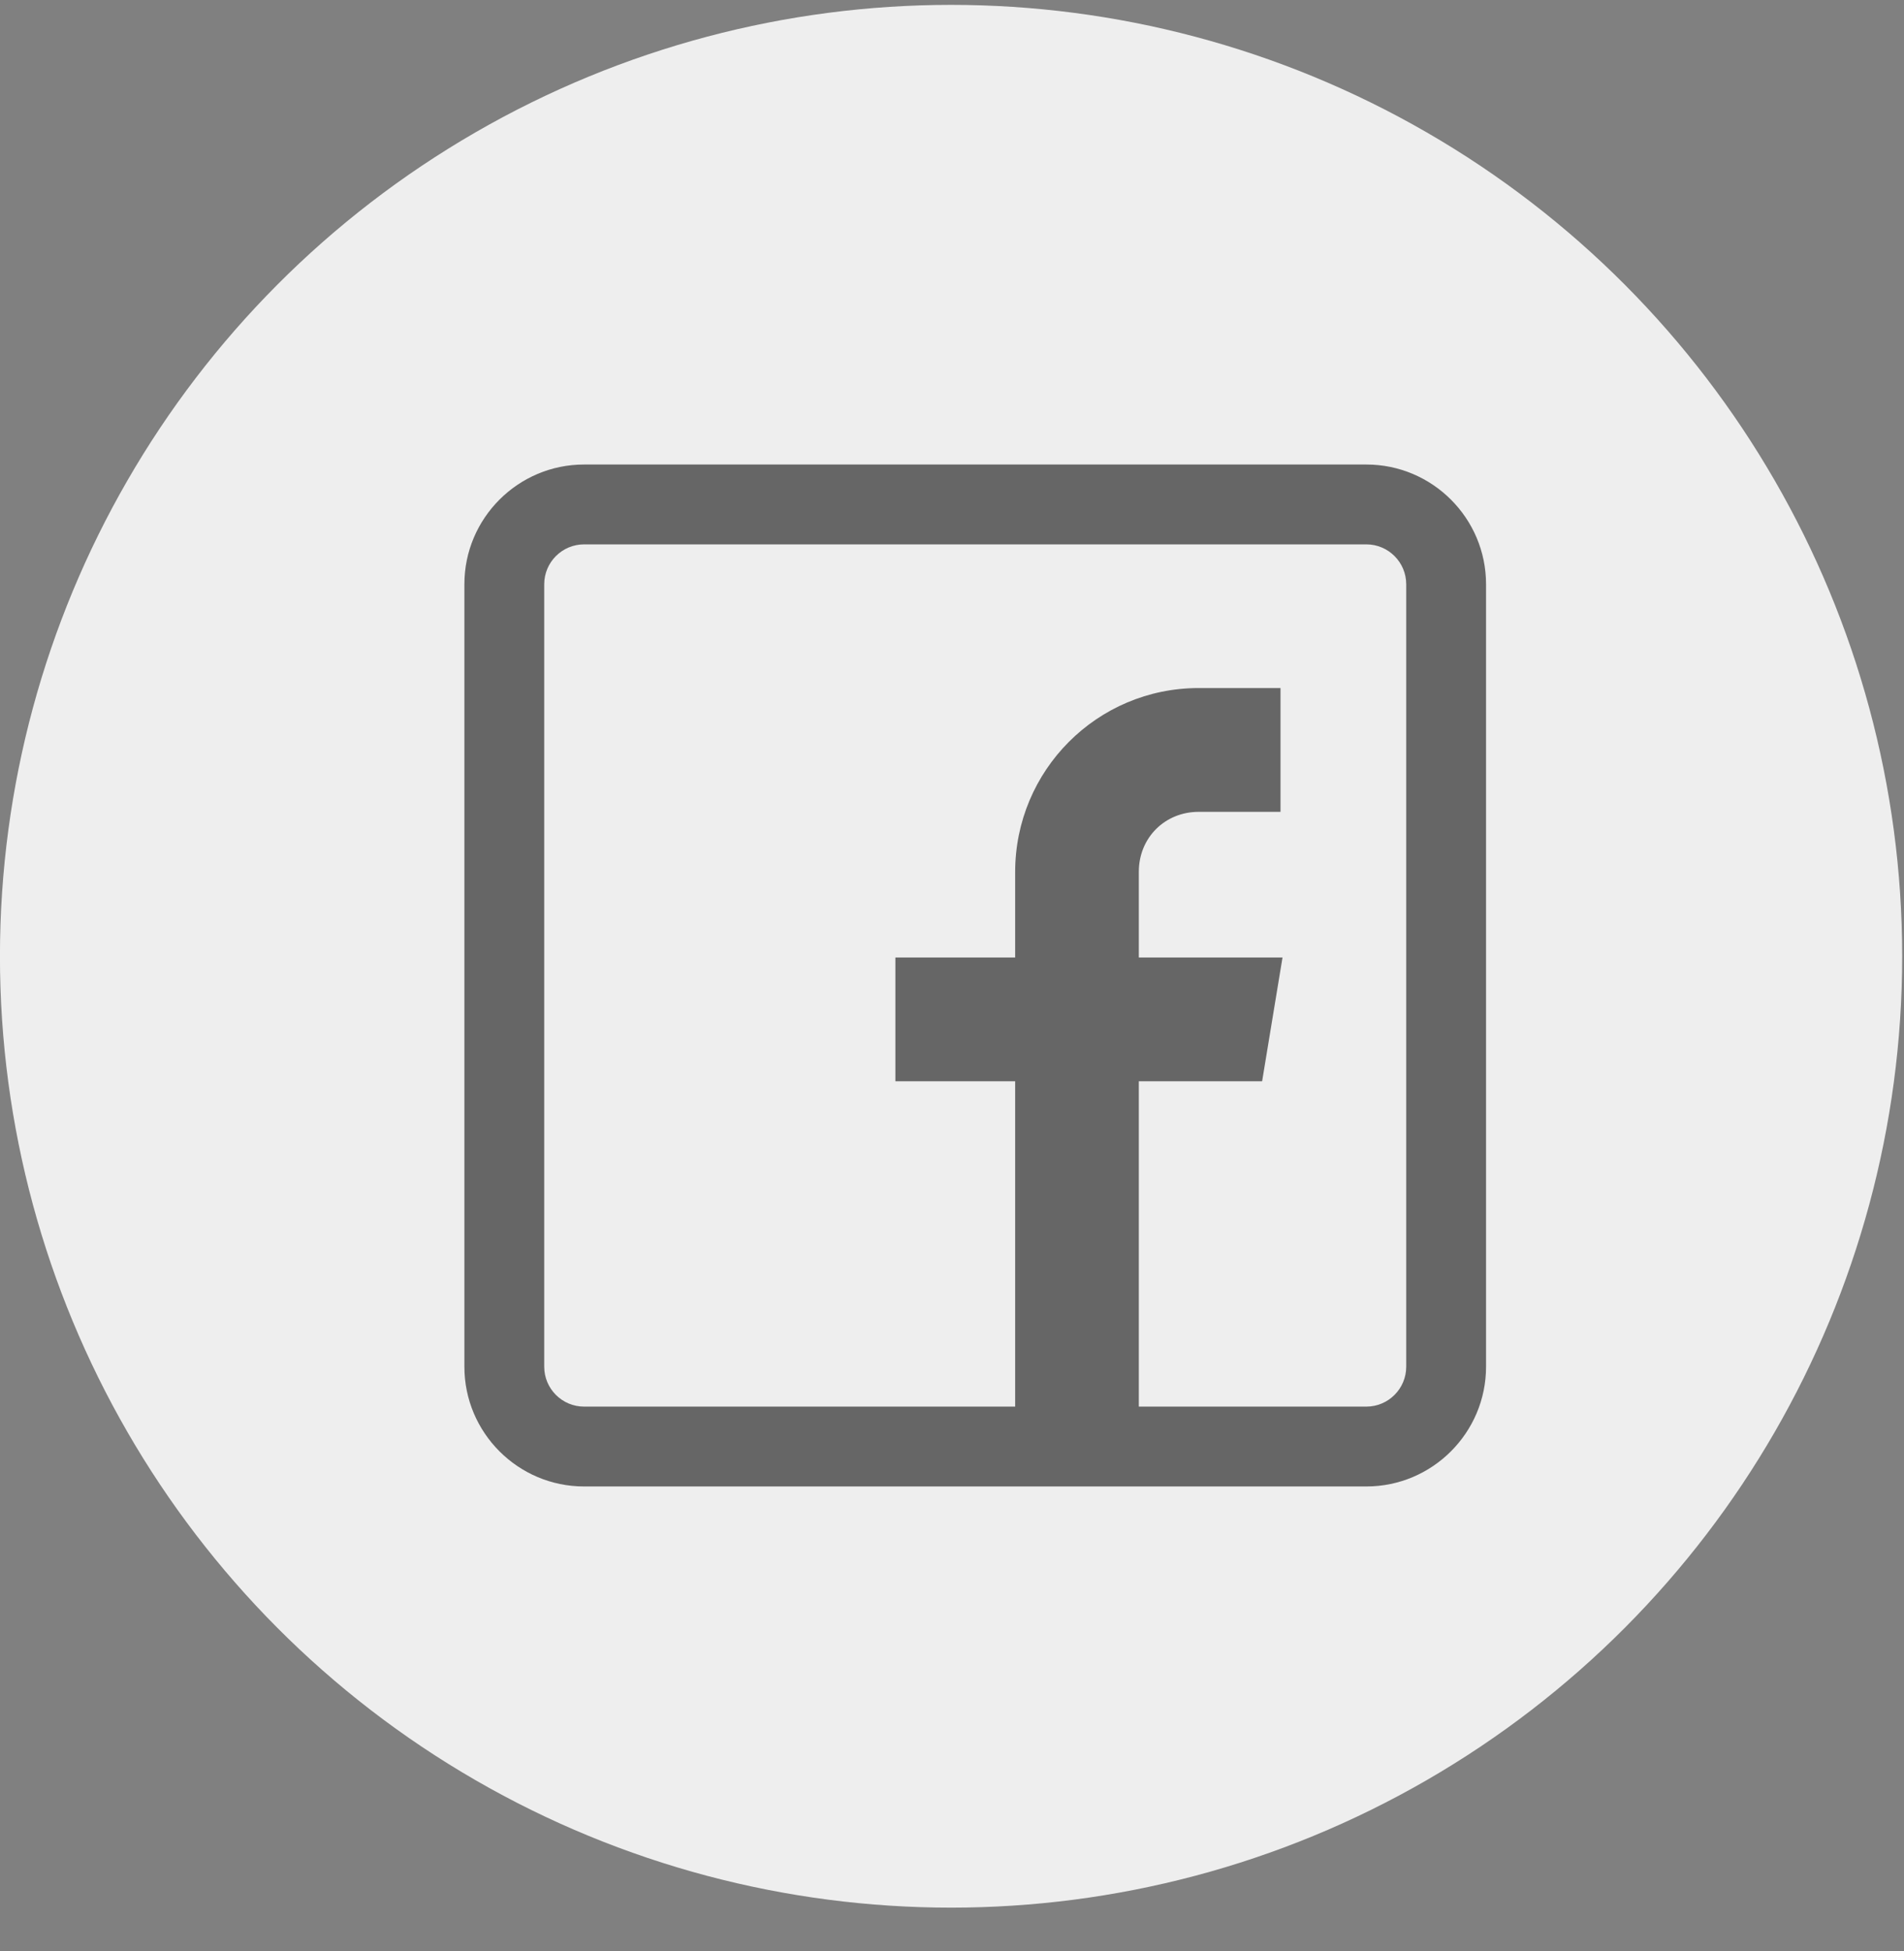
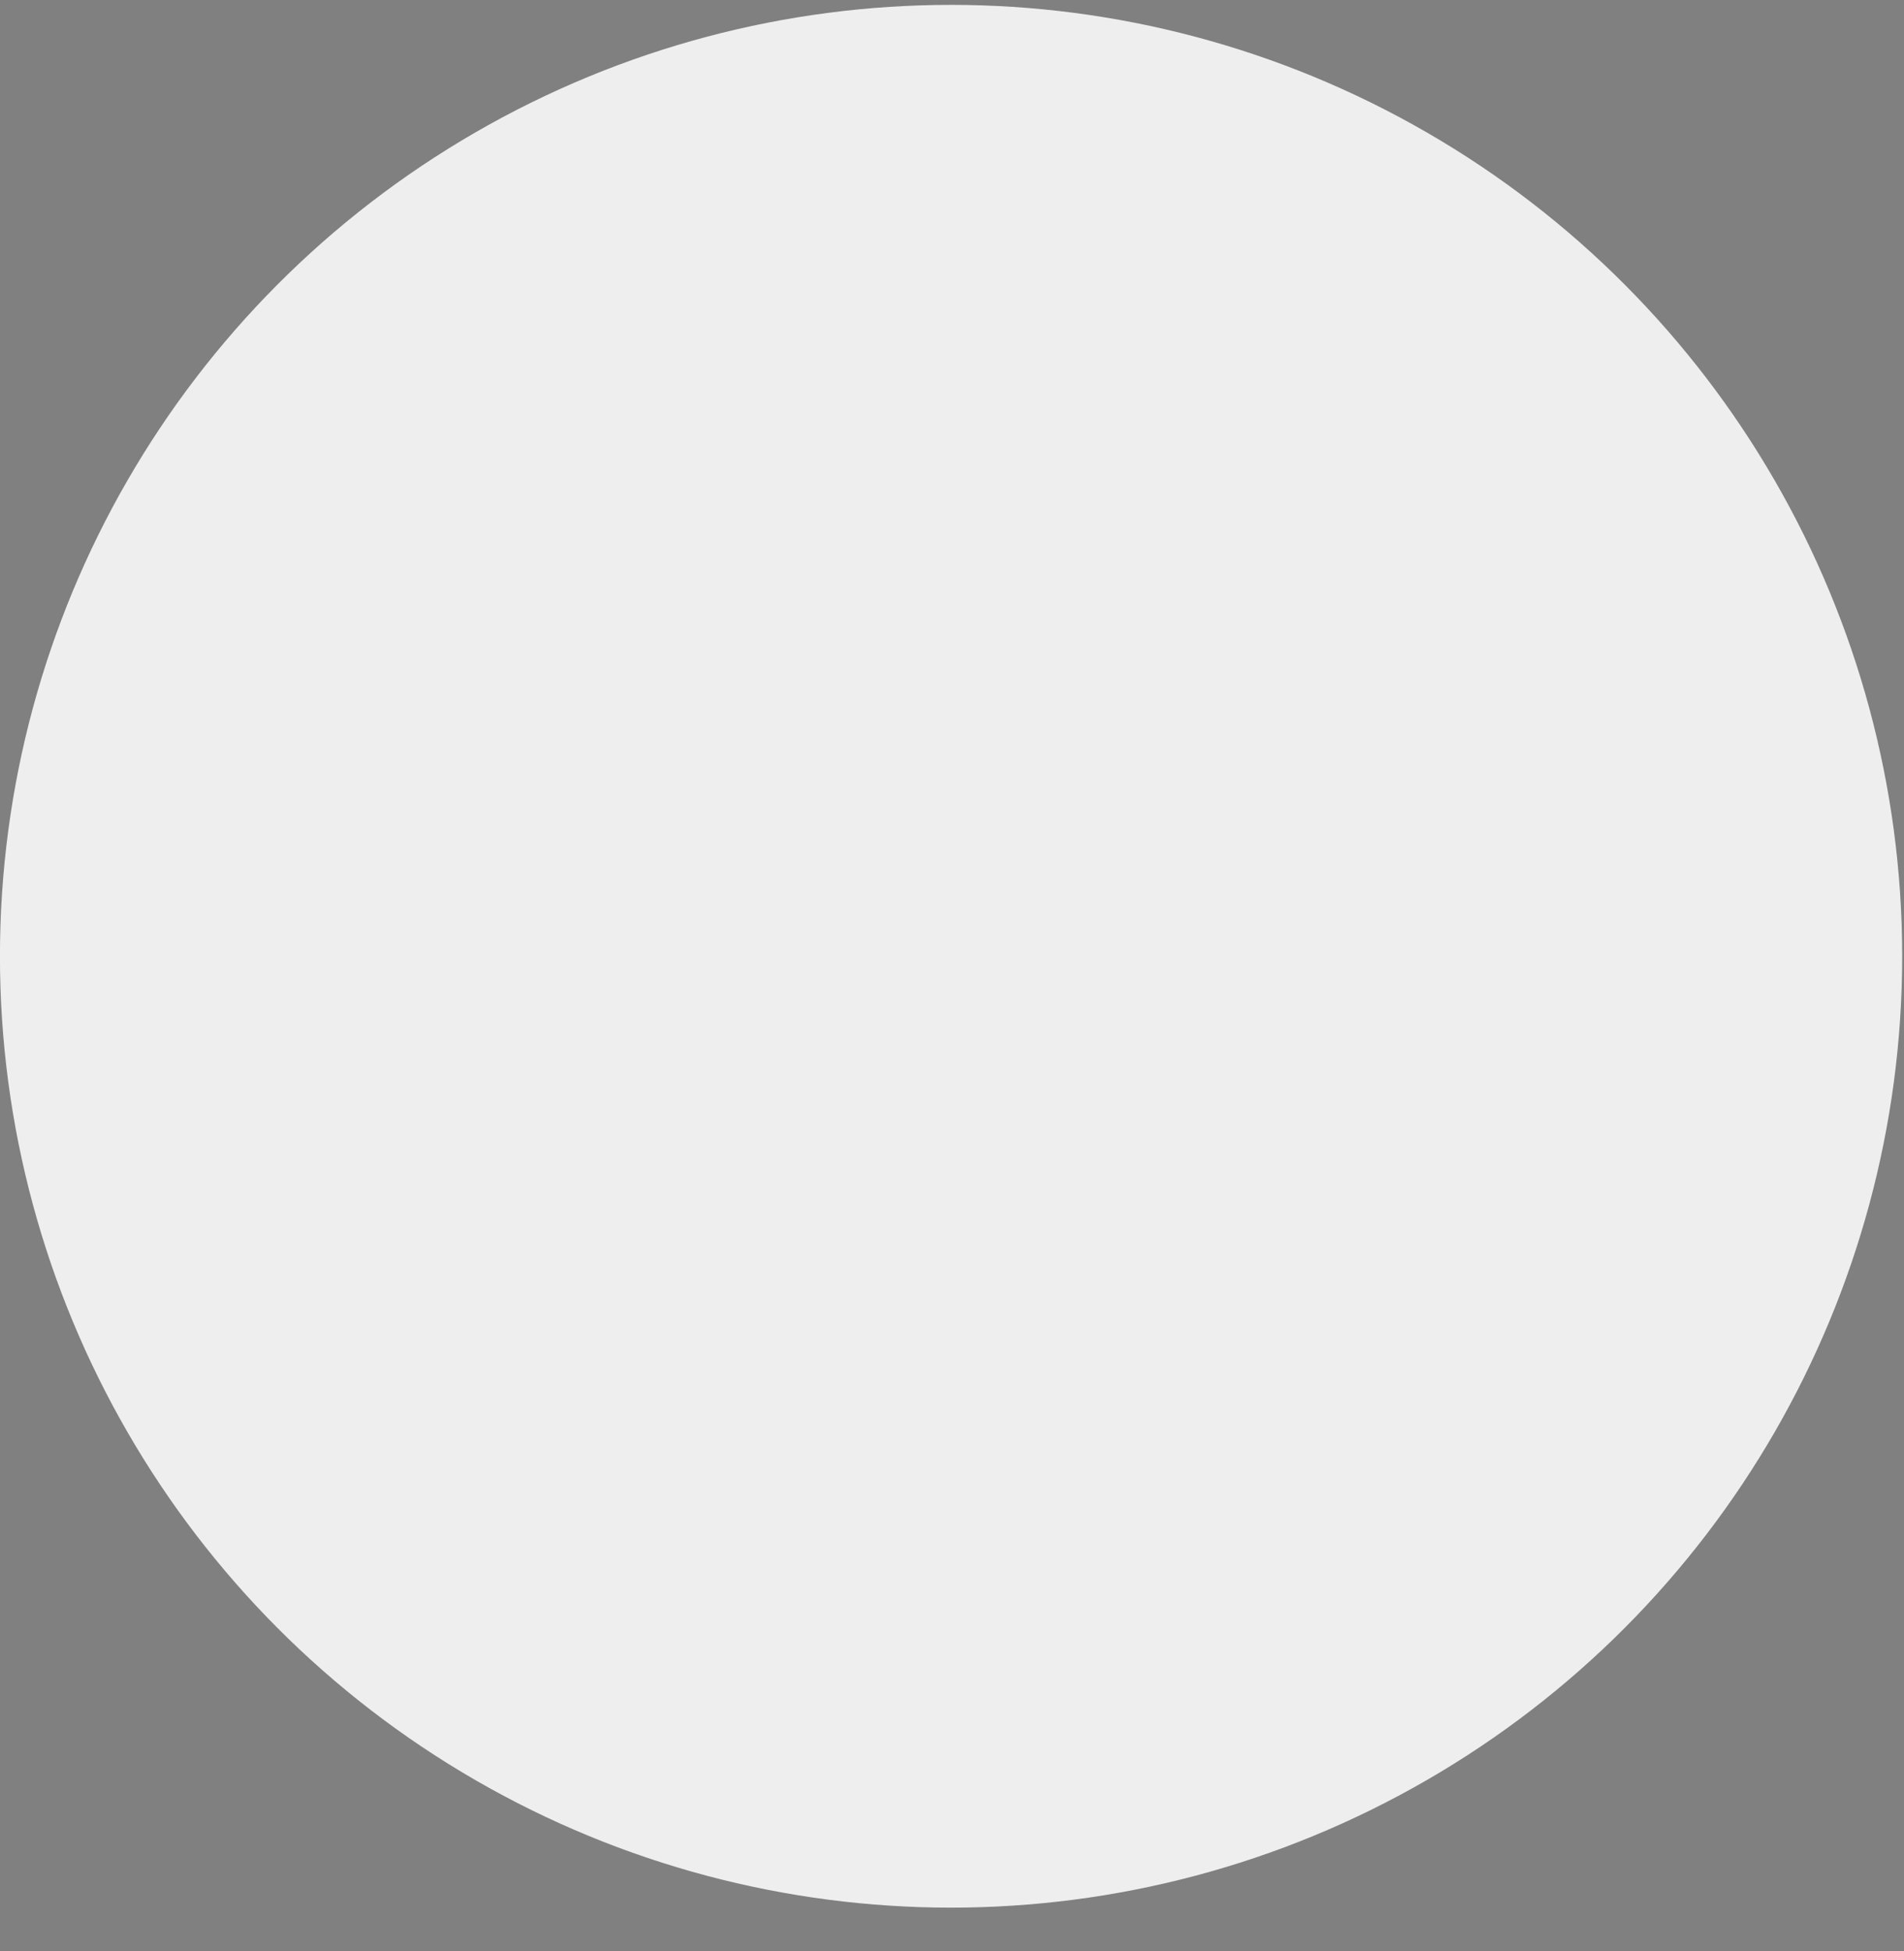
<svg xmlns="http://www.w3.org/2000/svg" width="41" height="42" viewBox="0 0 41 42" fill="none">
  <rect x="0" y="0" width="41" height="42" fill="#808080" stroke="none" />
  <circle cx="20.48" cy="20.586" r="20.481" fill="#EEEEEE" />
  <g clip-path="url(#clip0_910_7476)">
-     <path d="M29.422 10H12.578C11.156 10 10 11.156 10 12.578V29.422C10 30.843 11.156 32 12.578 32H29.422C30.843 32 32 30.843 32 29.422V12.578C32 11.156 30.843 10 29.422 10ZM30.281 29.422C30.281 29.896 29.896 30.281 29.422 30.281H24.523V23.277H27.178L27.617 20.613H24.523V18.766C24.523 18.036 25.083 17.477 25.812 17.477H27.574V14.812H25.812C23.624 14.812 21.86 16.585 21.86 18.773V20.613H19.281V23.277H21.86V30.281H12.578C12.104 30.281 11.719 29.896 11.719 29.422V12.578C11.719 12.104 12.104 11.719 12.578 11.719H29.422C29.896 11.719 30.281 12.104 30.281 12.578V29.422Z" fill="#383838" fill-opacity="0.75" />
-   </g>
+     </g>
  <defs>
    <clipPath id="clip0_910_7476">
-       <rect width="22" height="22" fill="white" transform="translate(10 10)" />
-     </clipPath>
+       </clipPath>
  </defs>
</svg>